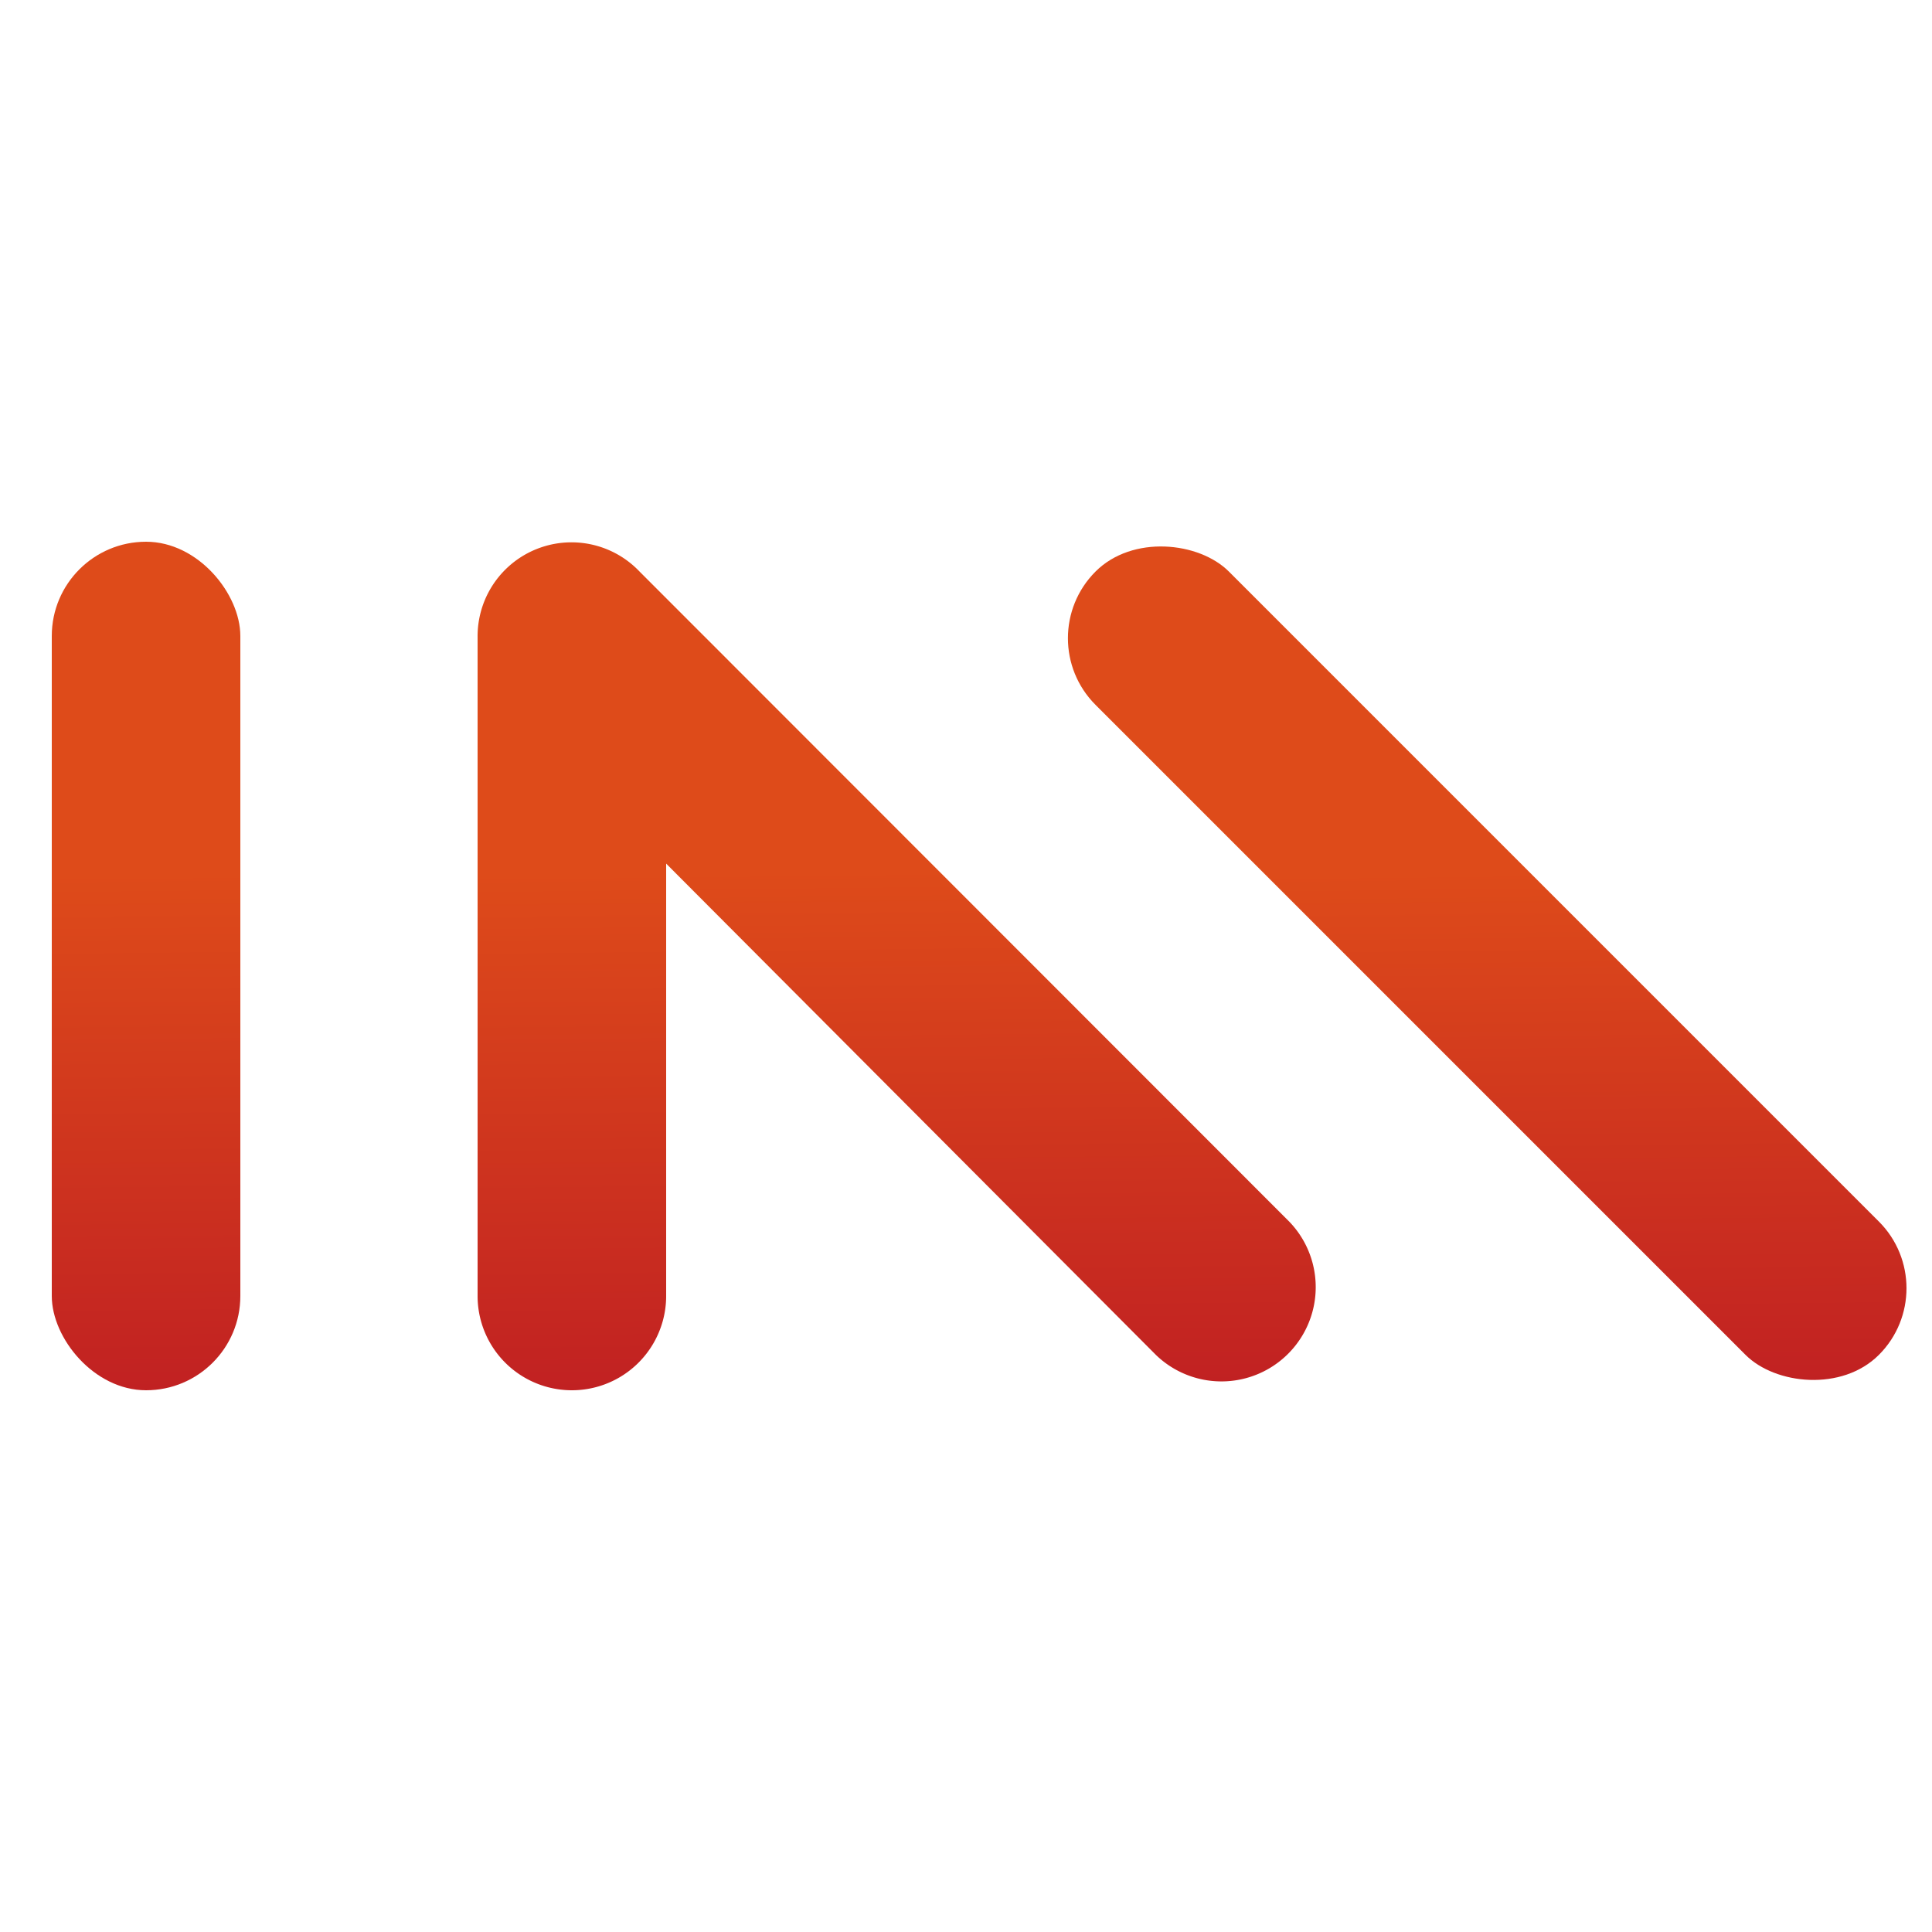
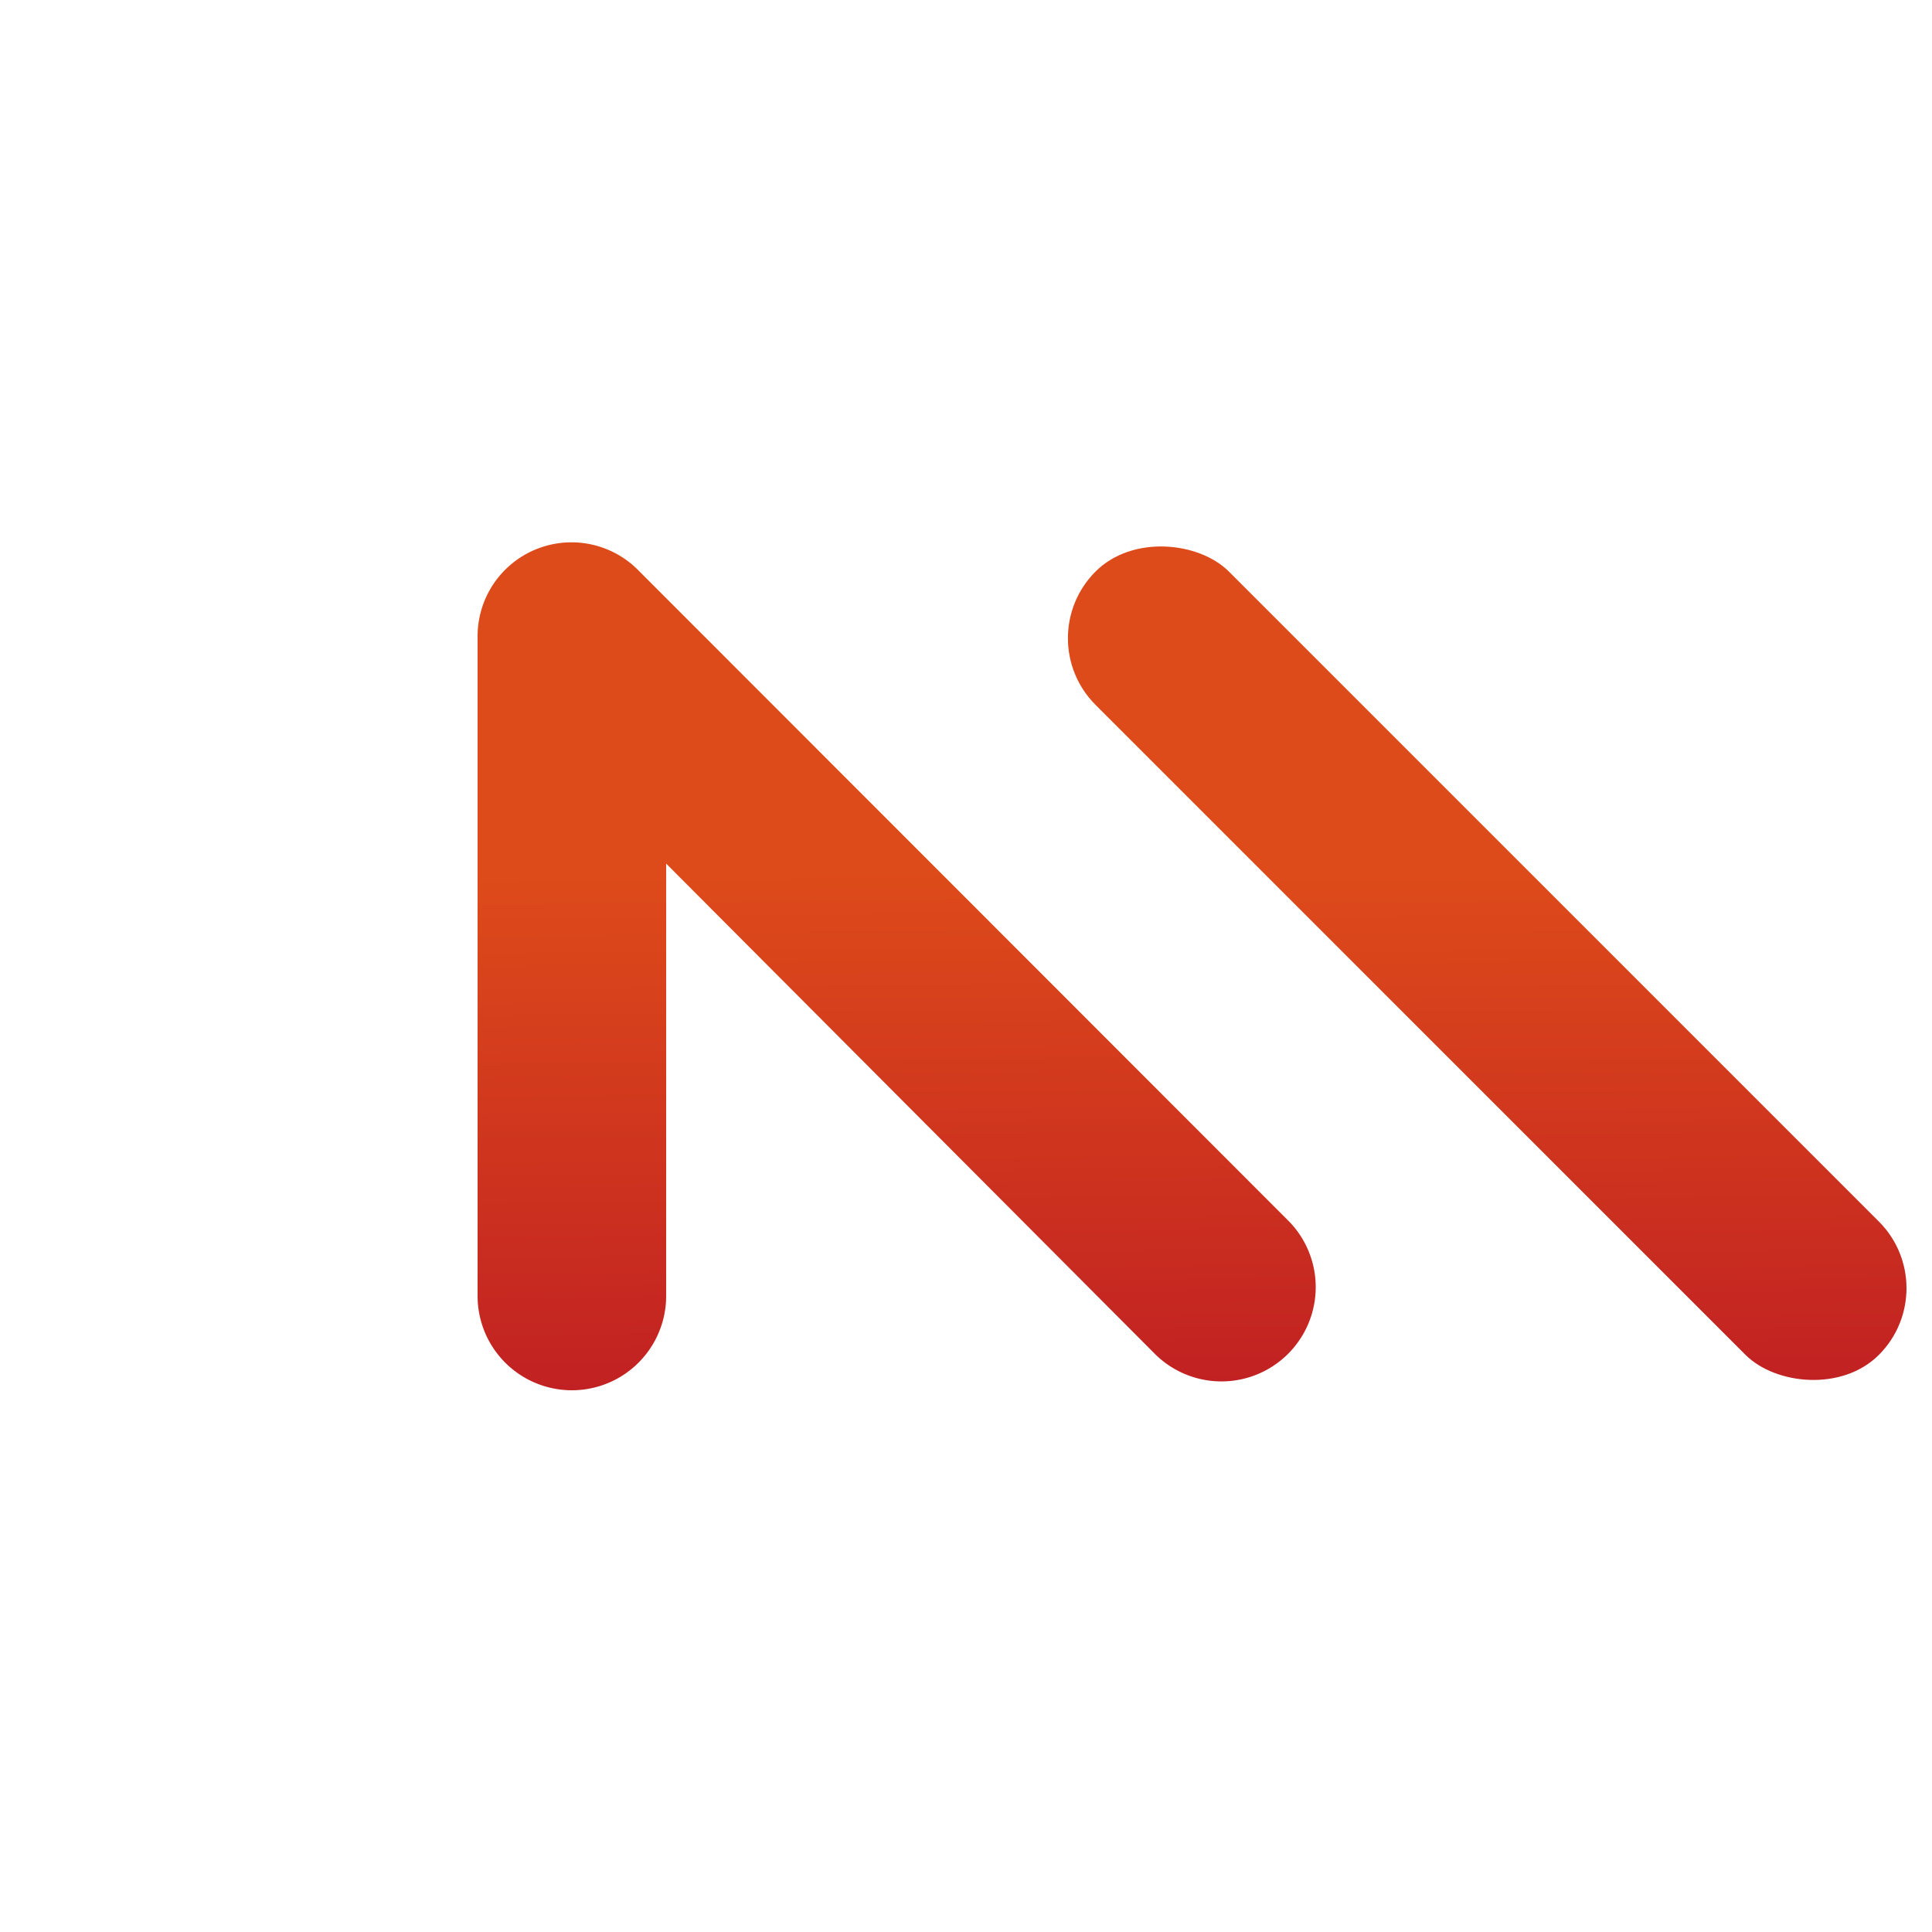
<svg xmlns="http://www.w3.org/2000/svg" xmlns:xlink="http://www.w3.org/1999/xlink" id="图层_1" data-name="图层 1" viewBox="0 0 50 50">
  <defs>
    <style>.cls-1{fill:url(#未命名的渐变_9);}.cls-2{fill:url(#未命名的渐变_9-2);}.cls-3{fill:url(#未命名的渐变_9-3);}</style>
    <linearGradient id="未命名的渐变_9" x1="3.9" y1="35.98" x2="3.65" y2="14.02" gradientUnits="userSpaceOnUse">
      <stop offset="0" stop-color="#c12122" />
      <stop offset="0.61" stop-color="#de4b1a" />
    </linearGradient>
    <linearGradient id="未命名的渐变_9-2" x1="23.23" y1="35.89" x2="22.98" y2="13.92" xlink:href="#未命名的渐变_9" />
    <linearGradient id="未命名的渐变_9-3" x1="38.61" y1="35.88" x2="38.36" y2="13.99" gradientTransform="translate(48.07 69.77) rotate(-135)" xlink:href="#未命名的渐变_9" />
  </defs>
  <title>IM系列-未选中</title>
-   <rect class="cls-1" x="1.34" y="14.02" width="4.88" height="21.96" rx="2.44" />
  <path class="cls-2" d="M33.37,31.62,16.55,14.79l0,0a2.43,2.43,0,0,0-4.19,1.69V33.54a2.44,2.44,0,0,0,4.88,0V22.35L29.92,35.07a2.44,2.44,0,0,0,3.45-3.45Z" />
  <rect class="cls-3" x="36.04" y="10.6" width="4.88" height="28.67" rx="2.44" transform="translate(83.33 15.35) rotate(135)" />
</svg>